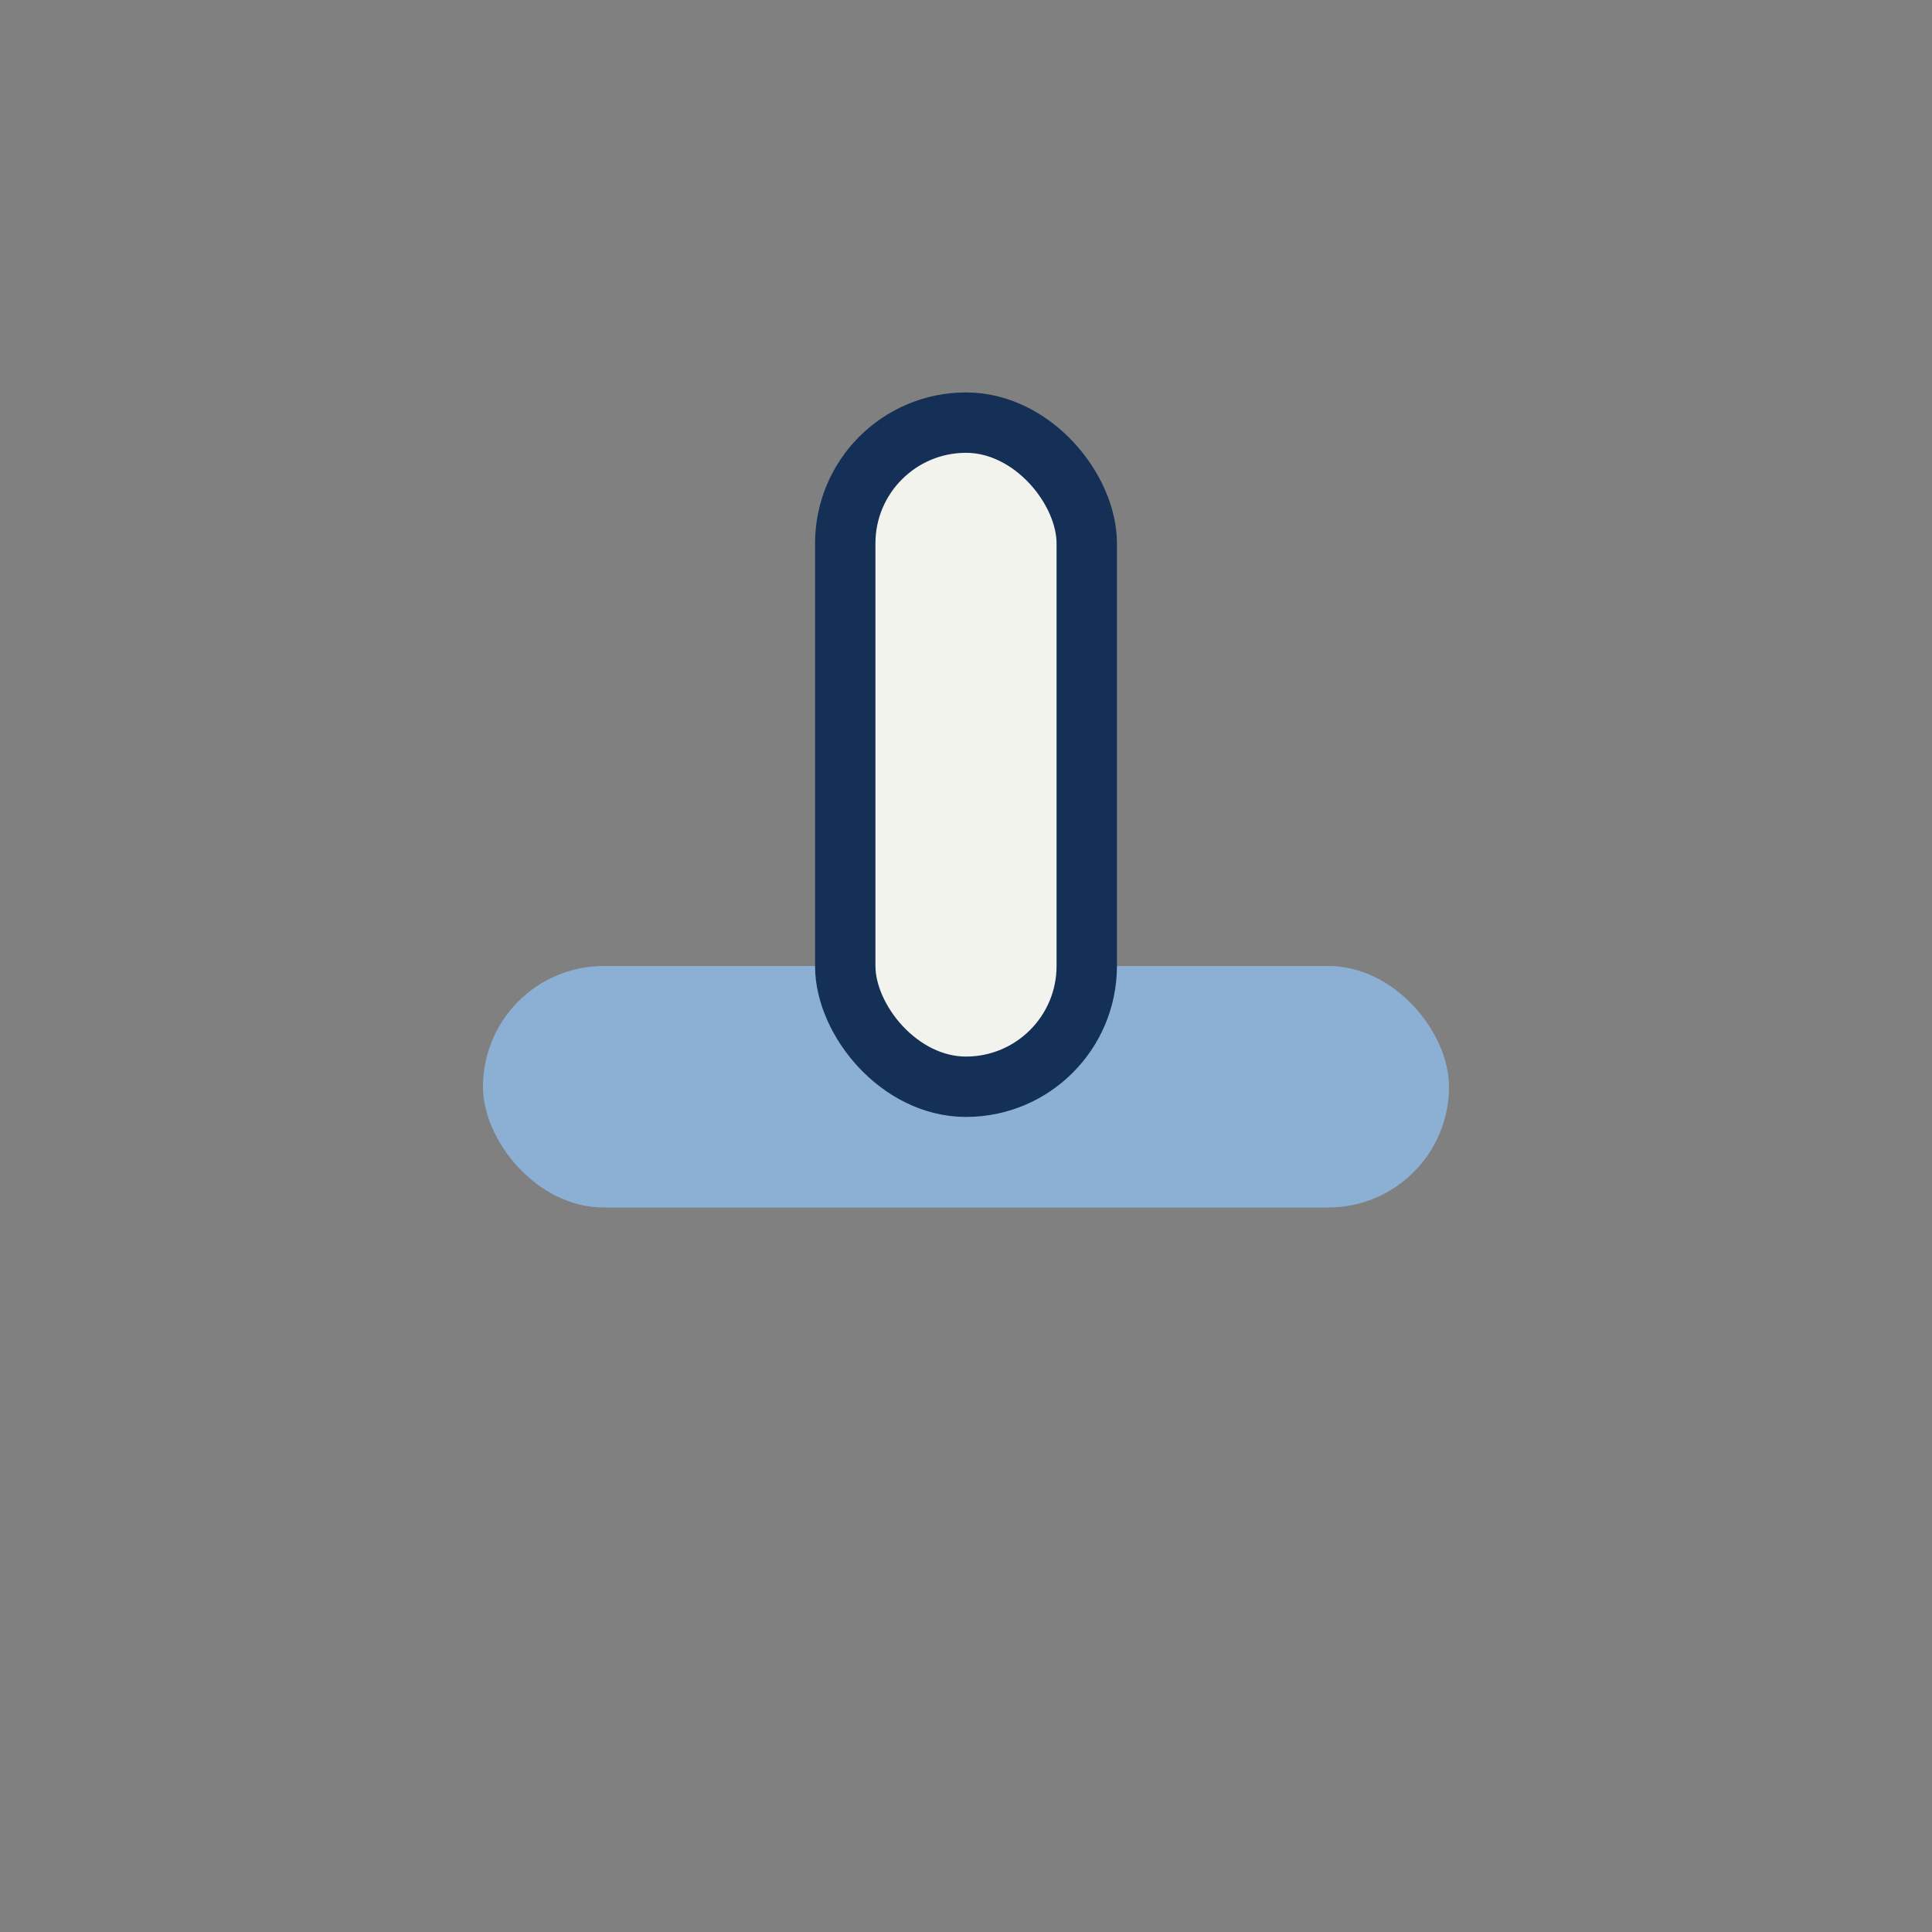
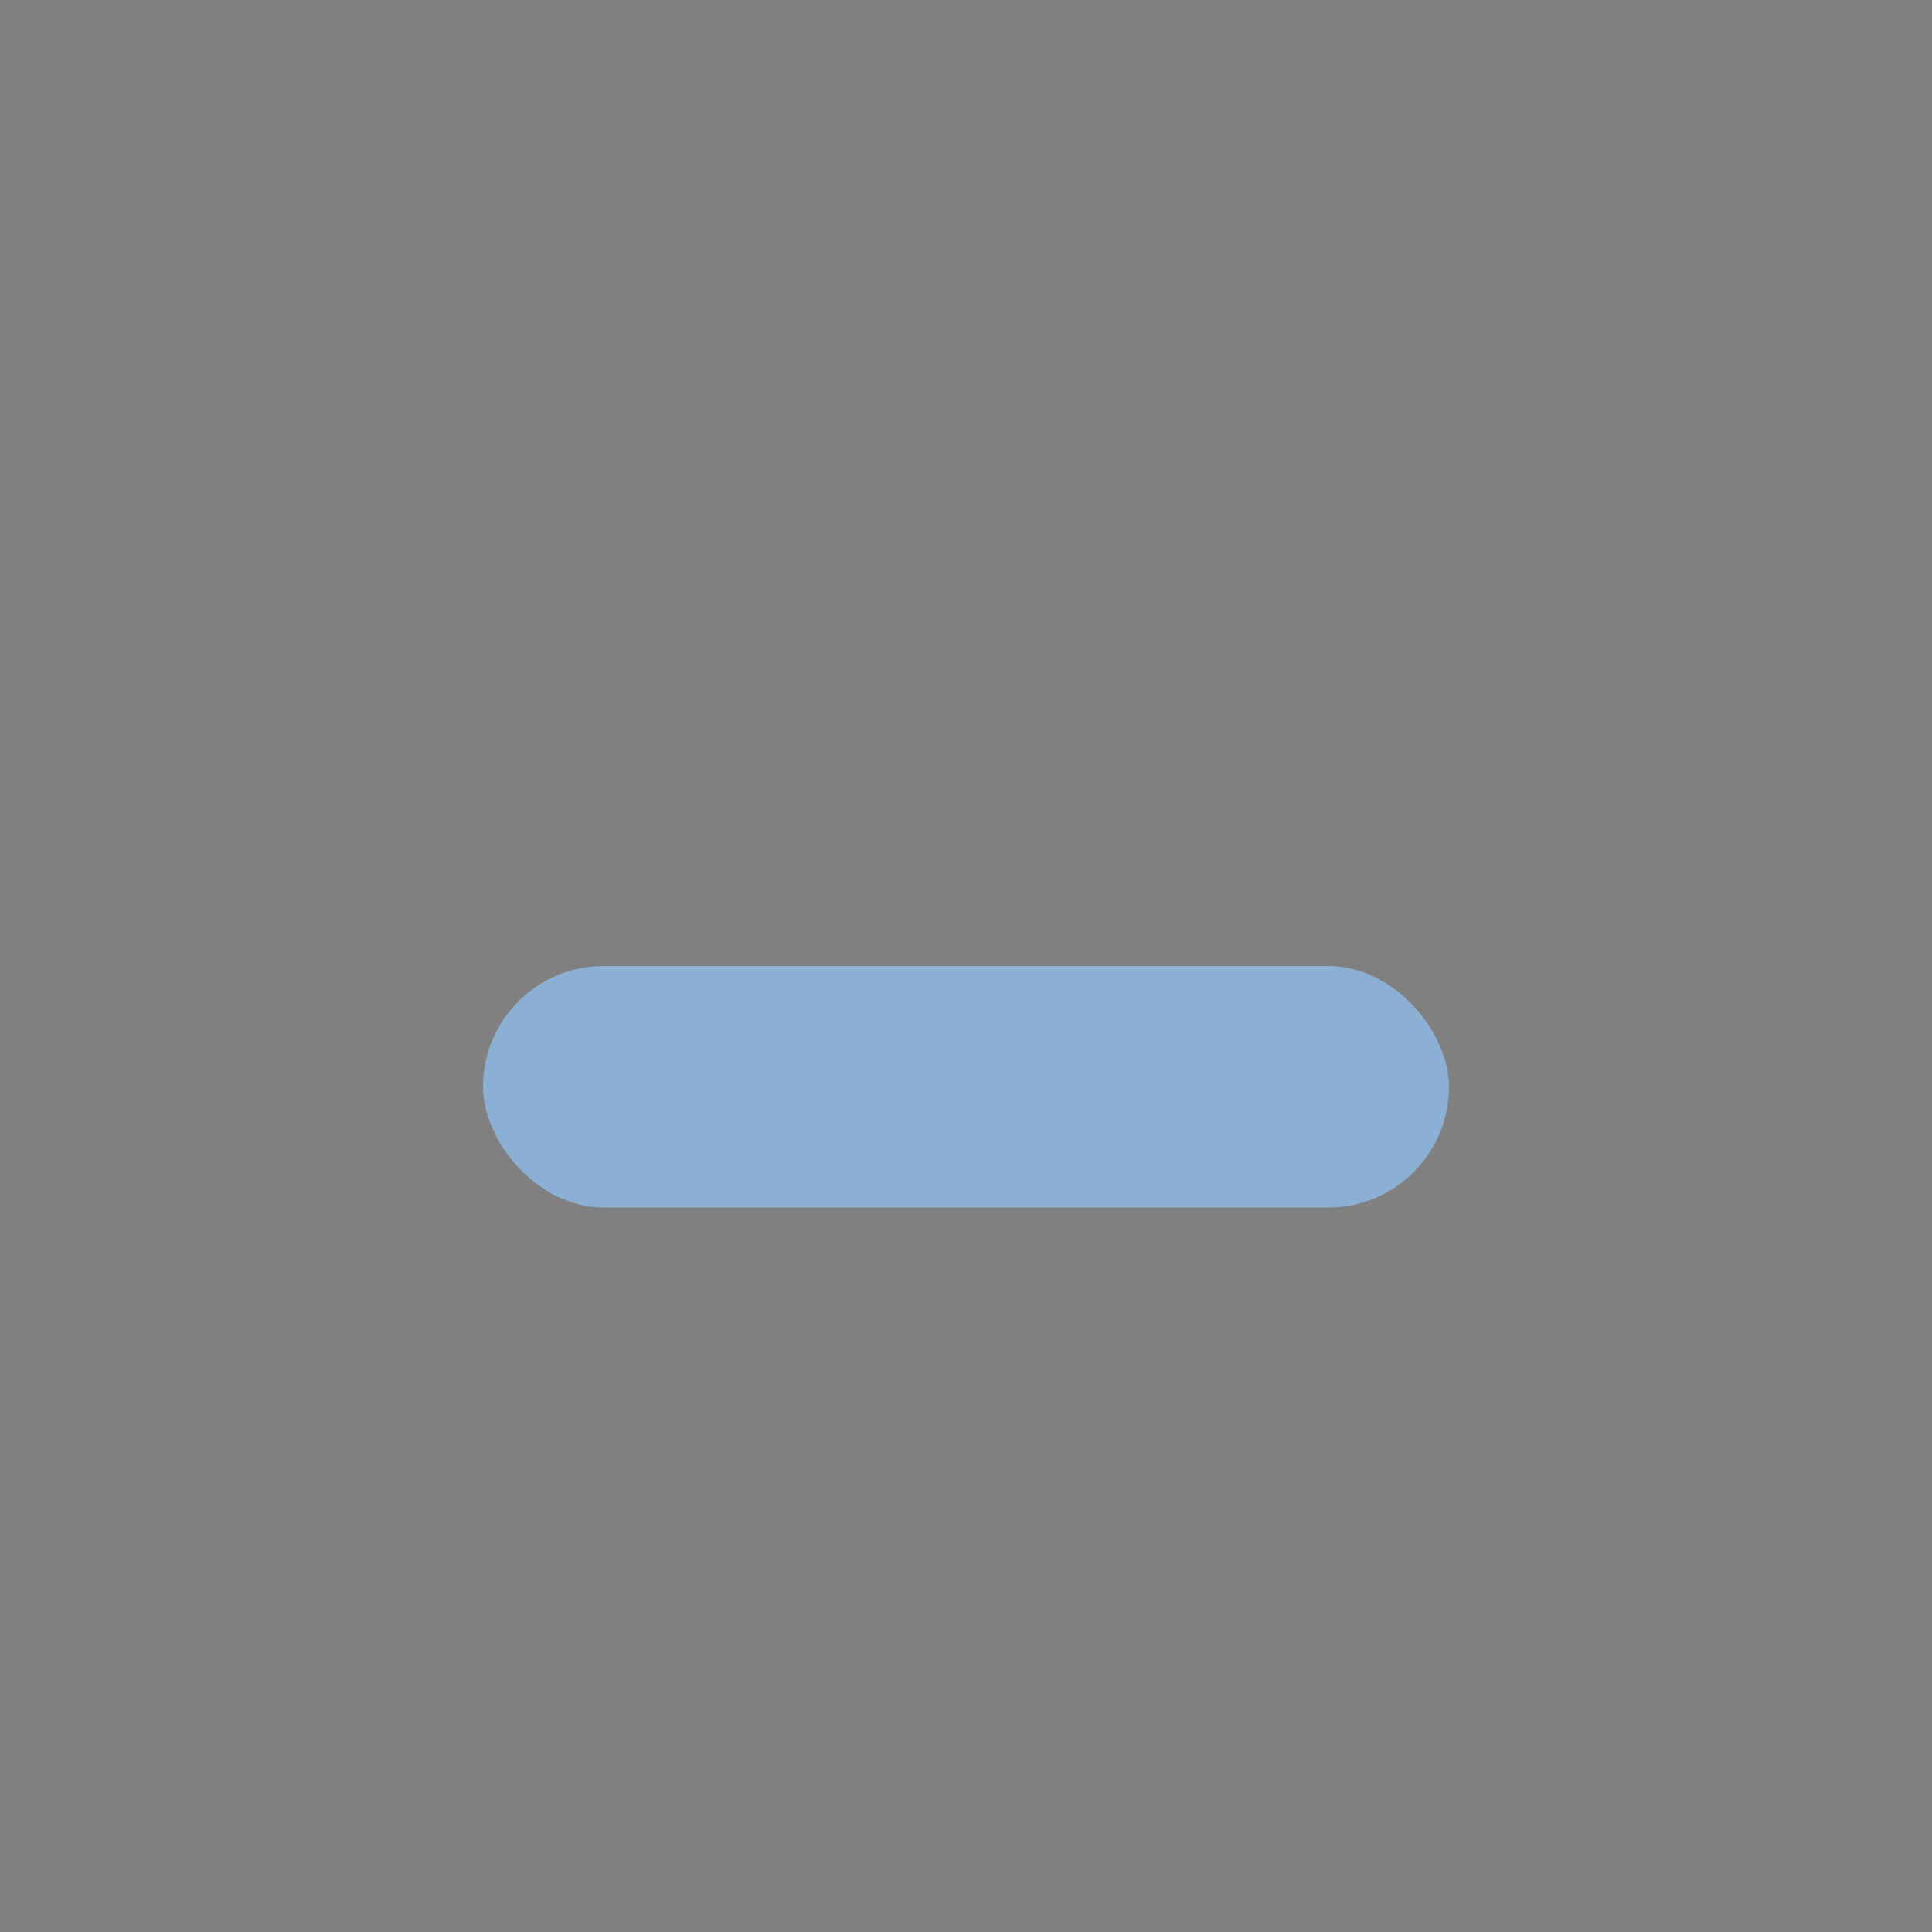
<svg xmlns="http://www.w3.org/2000/svg" width="32" height="32" viewBox="0 0 32 32">
  <rect x="0" y="0" width="32" height="32" fill="#808080" stroke="none" />
  <rect x="8" y="16" width="16" height="4" rx="2" fill="#8CB0D3" />
-   <rect x="14" y="7" width="4" height="11" rx="2" fill="#F3F3EE" stroke="#143056" stroke-width="1" />
</svg>